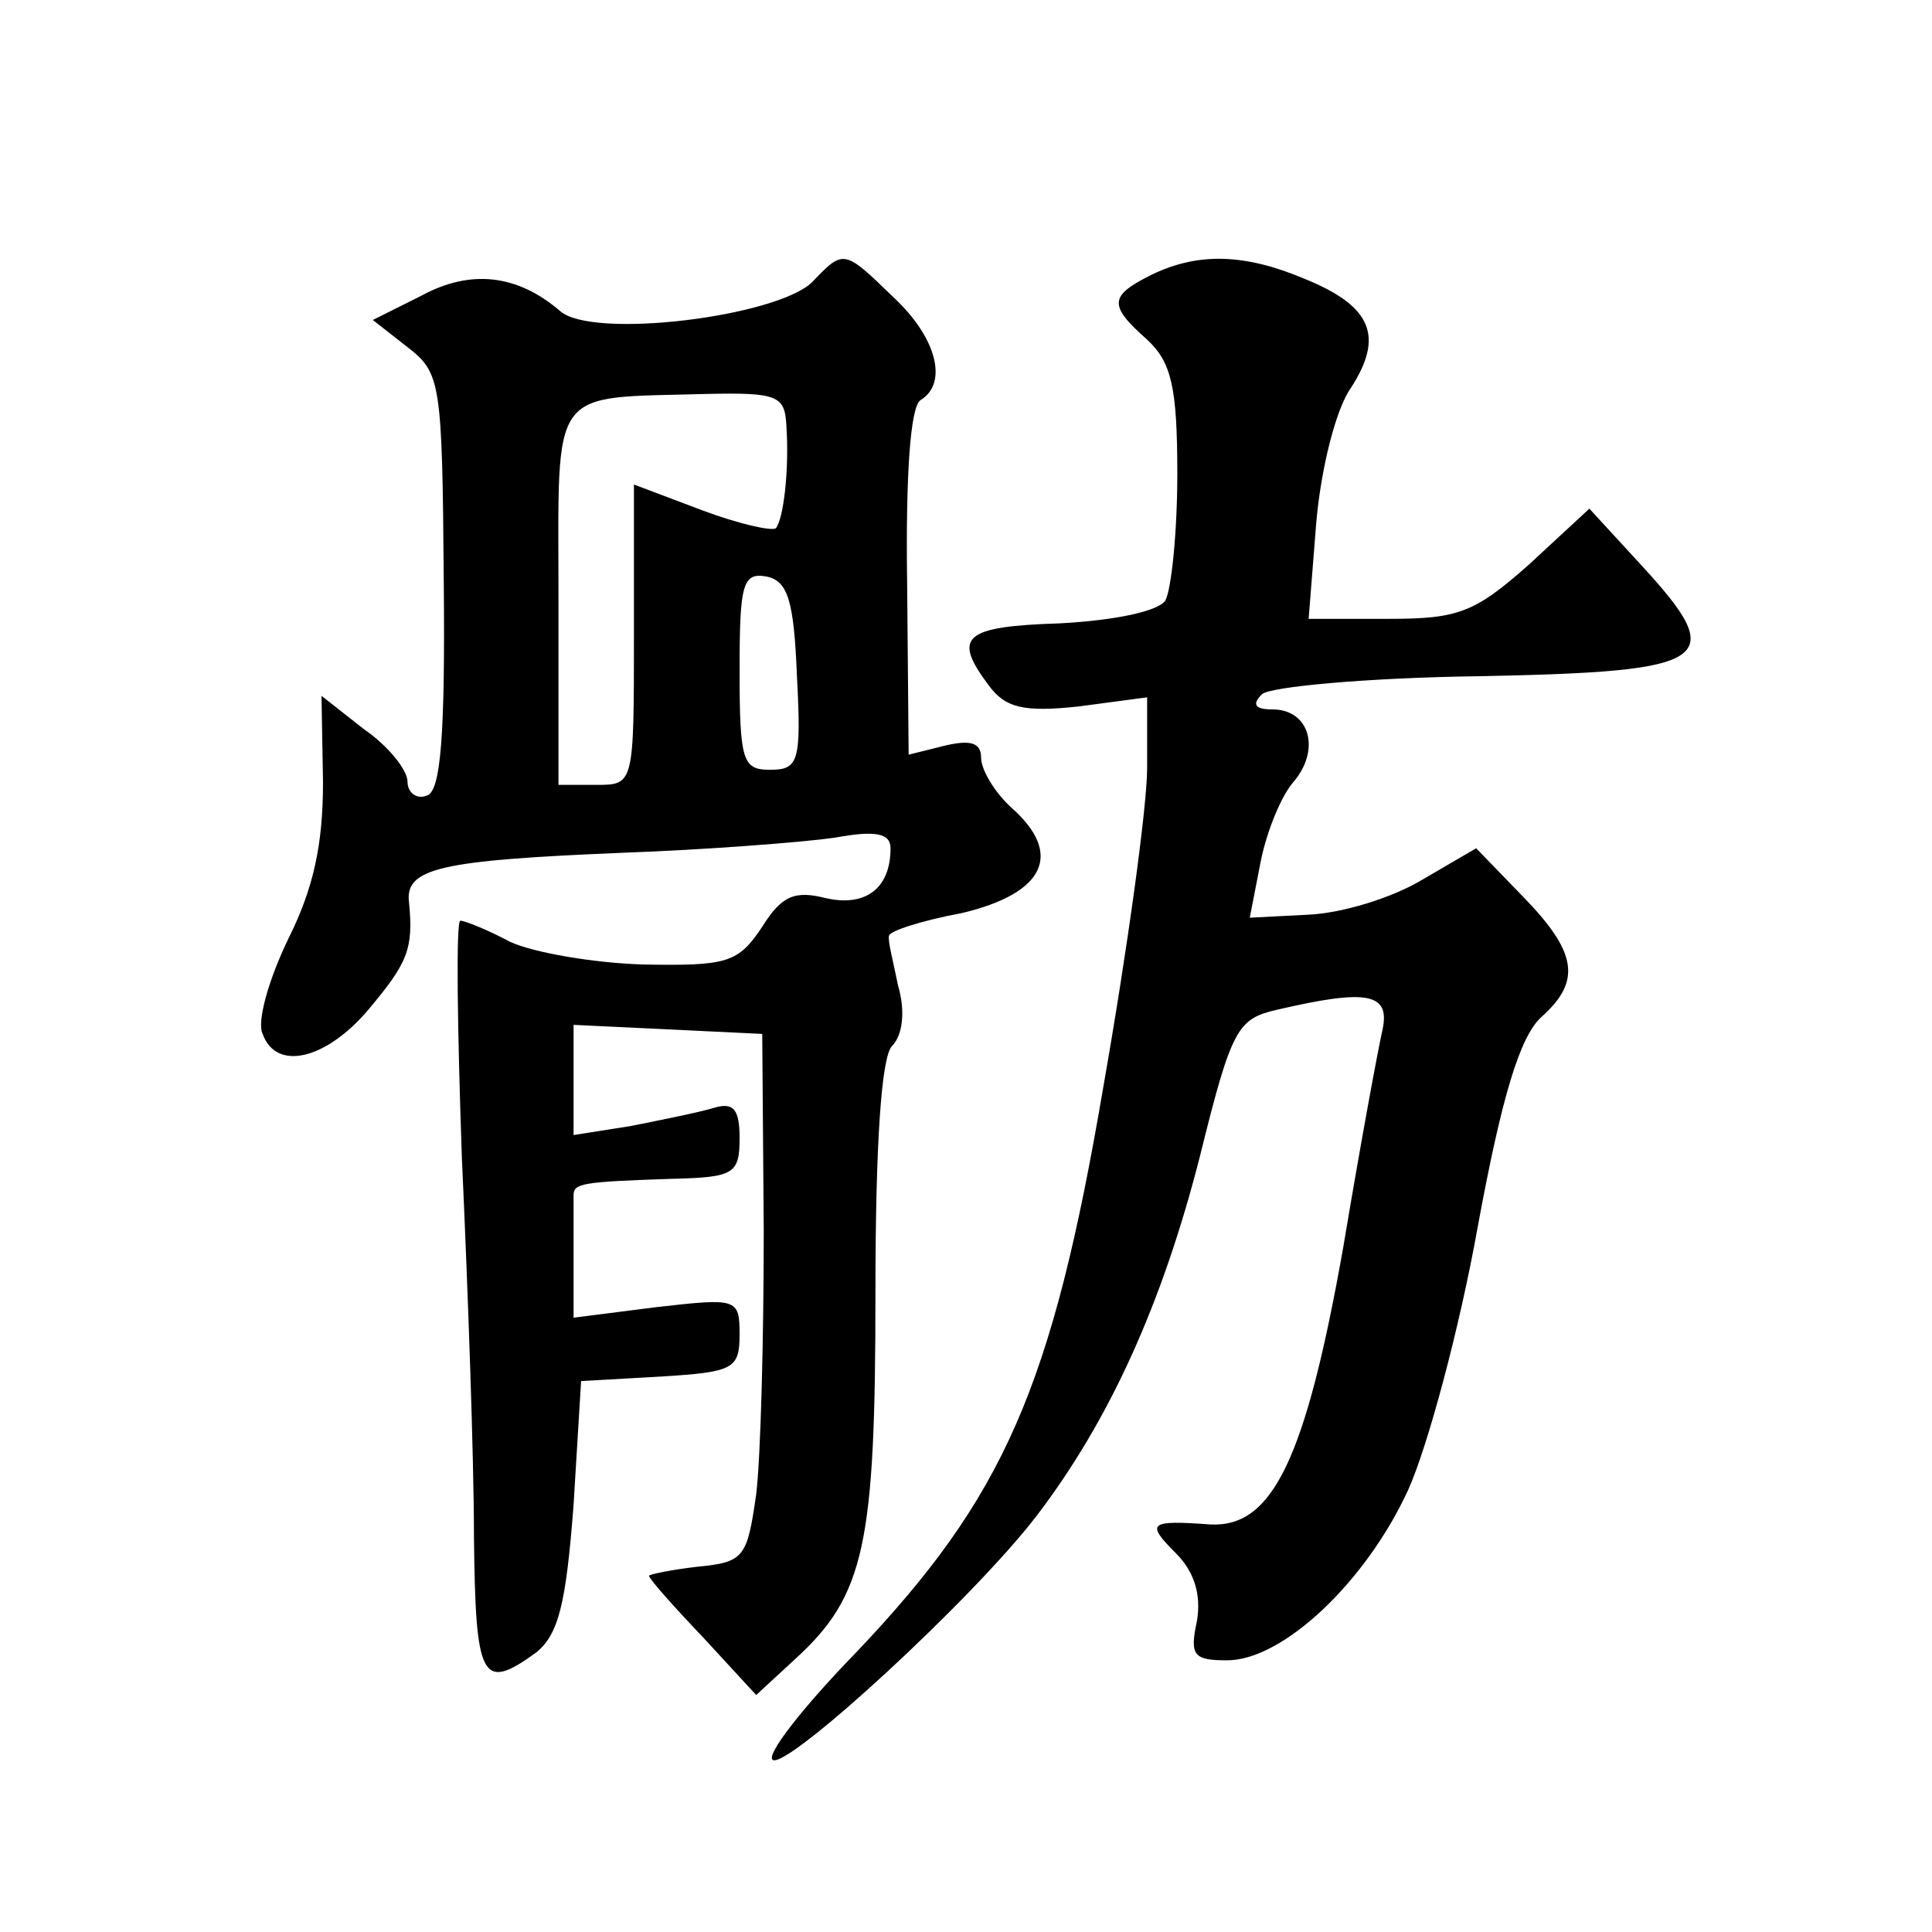
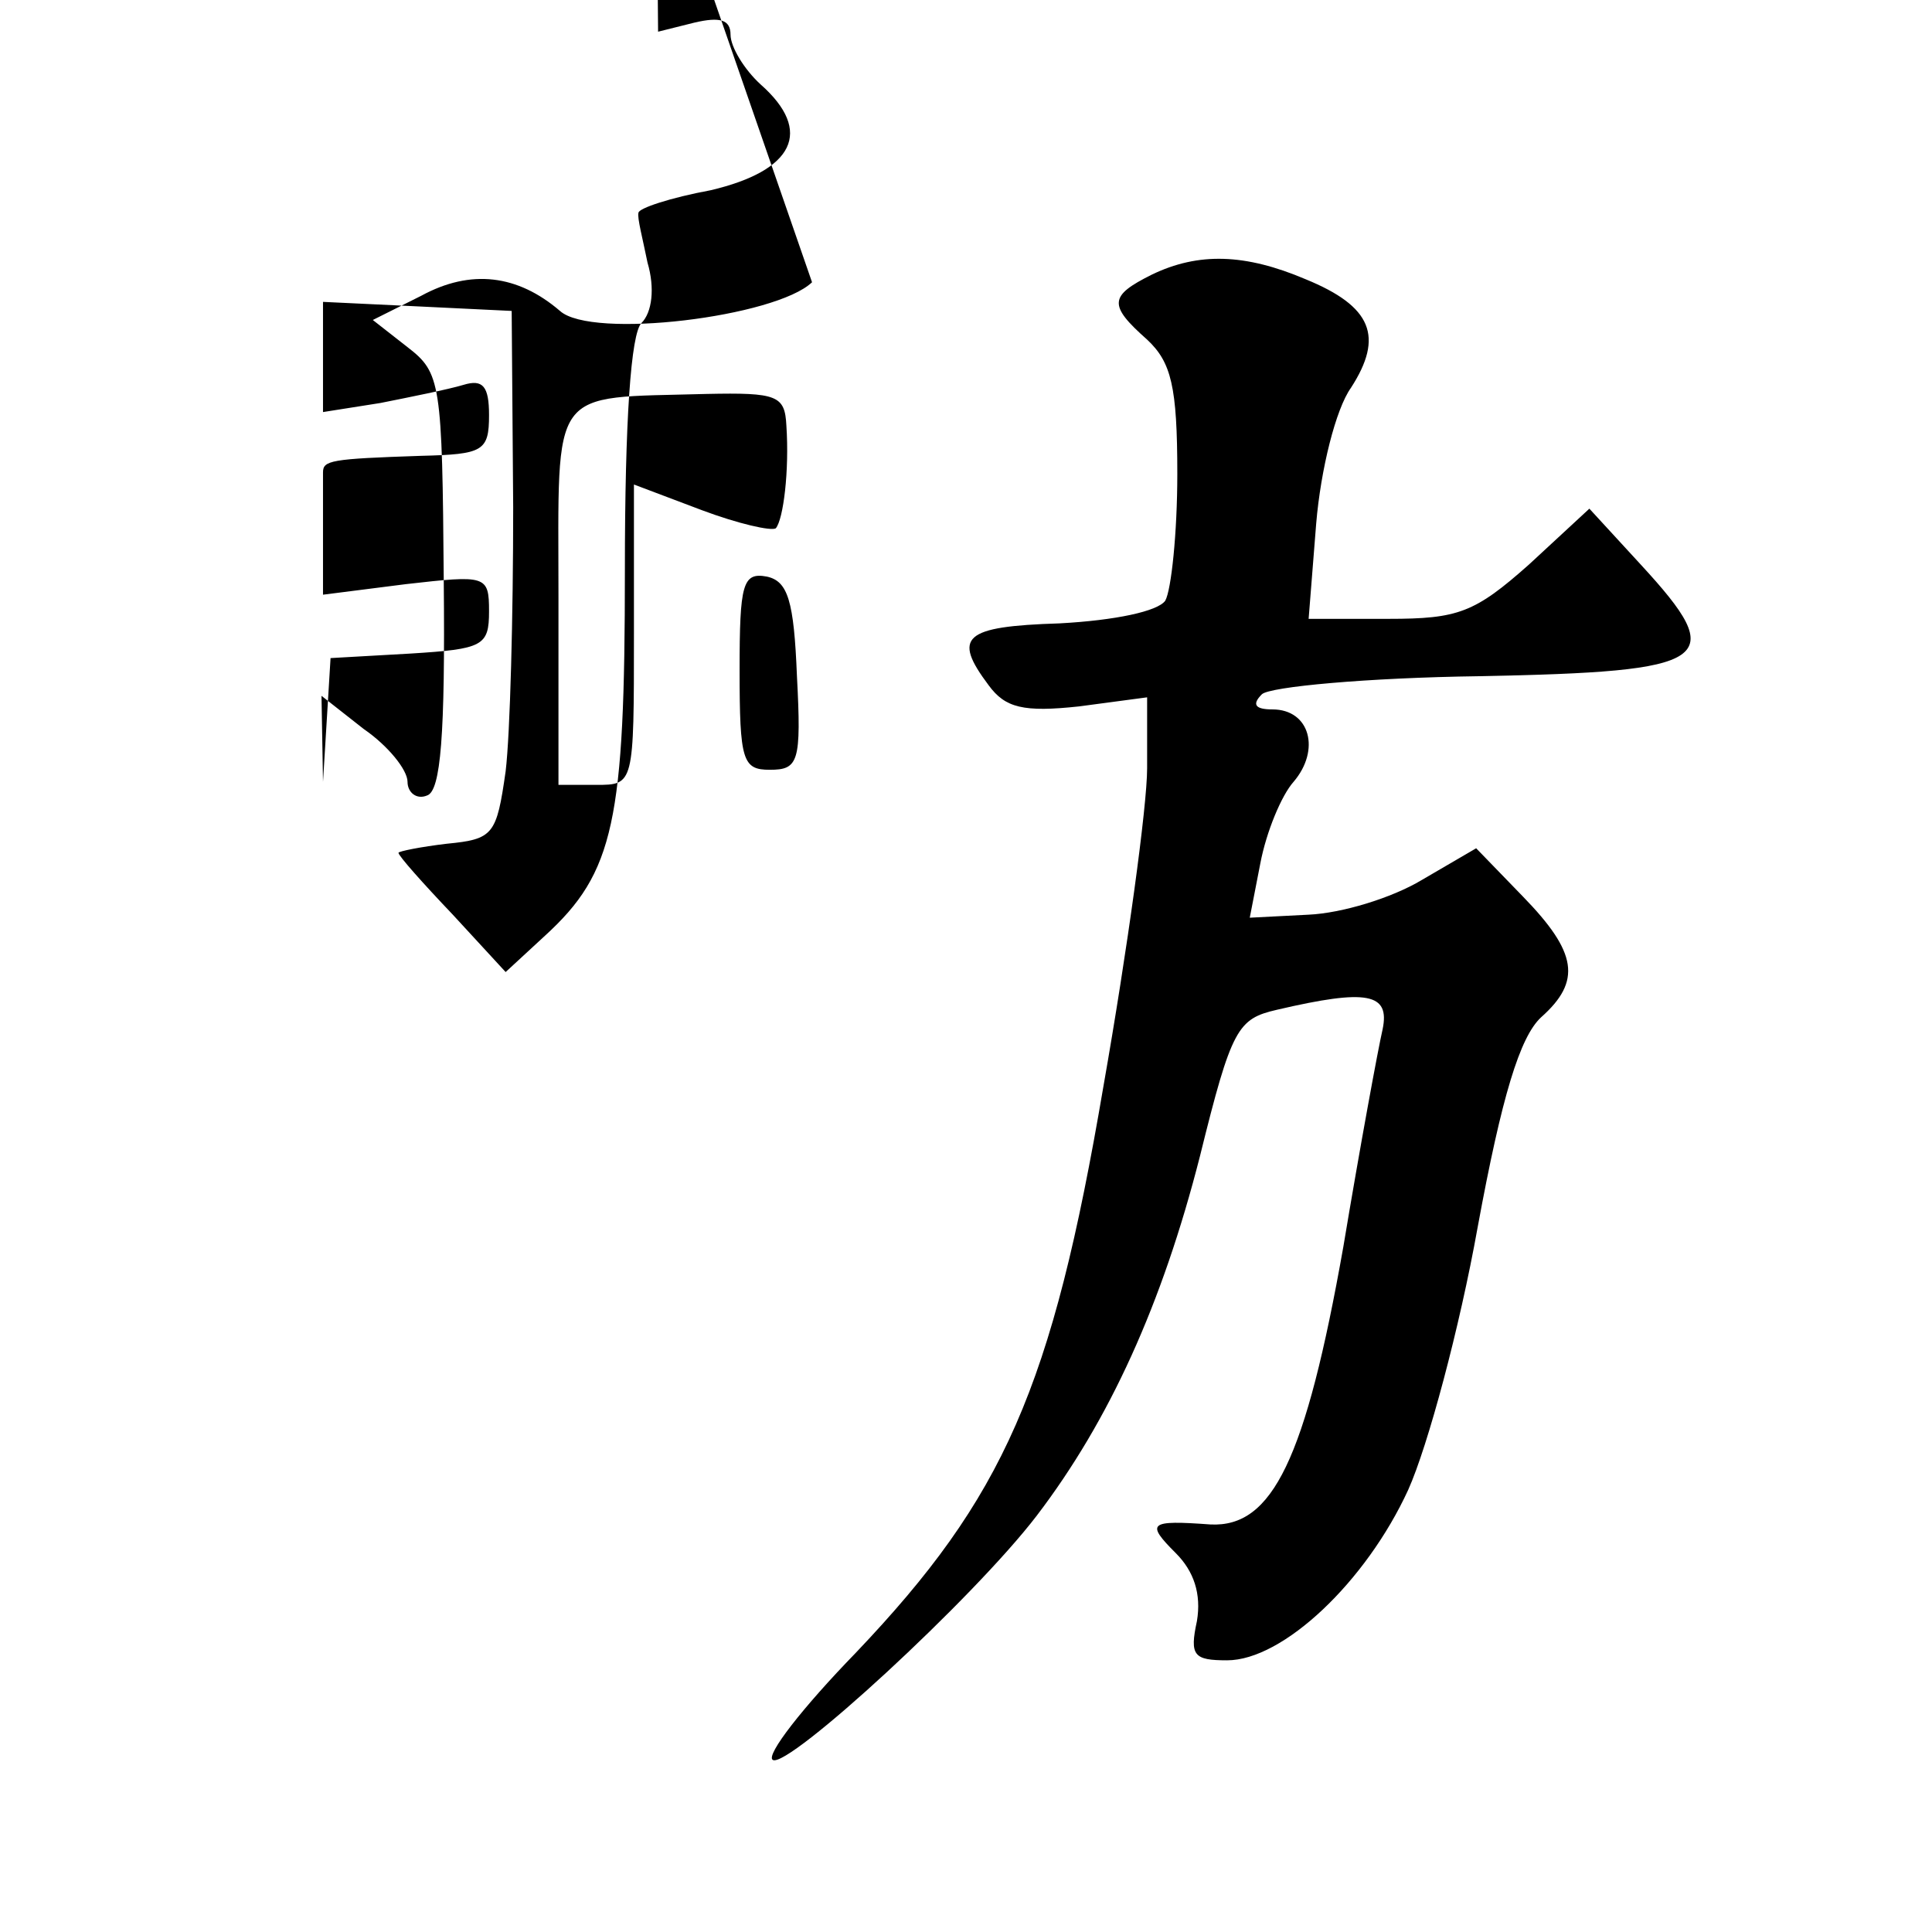
<svg xmlns="http://www.w3.org/2000/svg" version="1.0" width="128pt" height="128pt" viewBox="0 0 128 128" preserveAspectRatio="xMidYMid meet">
  <g transform="translate(0,128) scale(0.1,-0.1)" fill="#0" stroke="none">
-     <path d="M538 1093 c-24 -23 -146 -38 -167 -19 -28 24 -59 28 -92 10 l-32 -16 23 -18 c22 -17 23 -23 24 -155 1 -102 -2 -139 -11 -142 -7 -3 -13 2 -13 9 0 8 -13 24 -29 35 l-28 22 1 -57 c0 -41 -6 -70 -23 -104 -13 -27 -21 -55 -17 -63 9 -25 42 -17 70 16 26 31 30 40 27 71 -3 23 21 28 141 33 56 2 120 7 141 10 27 5 37 3 37 -7 0 -27 -17 -39 -43 -33 -20 5 -29 2 -42 -19 -16 -24 -23 -26 -79 -25 -33 1 -73 8 -88 15 -15 8 -30 14 -33 14 -3 0 -2 -71 1 -157 4 -87 8 -200 8 -250 1 -96 5 -104 41 -78 15 12 20 32 25 98 l5 82 53 3 c48 3 52 5 52 28 0 24 -2 24 -55 18 l-55 -7 0 37 c0 20 0 39 0 44 0 8 5 9 65 11 41 1 45 3 45 27 0 19 -4 24 -17 20 -10 -3 -35 -8 -55 -12 l-38 -6 0 36 0 37 63 -3 62 -3 1 -130 c0 -72 -2 -150 -5 -175 -6 -42 -8 -45 -39 -48 -17 -2 -32 -5 -32 -6 0 -2 16 -20 36 -41 l35 -38 26 24 c46 42 53 76 53 242 0 100 4 157 11 164 7 7 9 23 4 40 -3 15 -7 30 -6 33 0 3 21 10 48 15 55 13 68 39 33 70 -11 10 -20 25 -20 33 0 10 -7 12 -24 8 l-24 -6 -1 114 c-1 70 2 117 9 121 18 11 11 41 -18 68 -33 32 -33 32 -54 10z m-17 -95 c2 -30 -2 -62 -7 -68 -3 -2 -25 3 -49 12 l-45 17 0 -99 c0 -100 0 -100 -25 -100 l-25 0 0 124 c0 142 -7 132 98 135 47 1 52 -1 53 -21z m7 -166 c3 -57 1 -62 -18 -62 -18 0 -20 6 -20 66 0 57 2 65 18 62 14 -3 18 -16 20 -66z M763 1098 c-28 -14 -29 -20 -3 -43 16 -15 20 -31 20 -89 0 -39 -4 -77 -8 -84 -5 -7 -33 -13 -70 -15 -64 -2 -71 -9 -47 -41 11 -15 23 -18 60 -14 l45 6 0 -47 c0 -25 -13 -120 -29 -211 -34 -200 -66 -272 -164 -375 -35 -36 -60 -68 -55 -71 10 -6 133 107 175 162 48 63 83 140 108 238 21 85 25 91 51 97 60 14 75 11 70 -13 -3 -13 -15 -78 -26 -144 -25 -141 -47 -186 -88 -184 -41 3 -43 1 -23 -19 12 -12 17 -27 14 -45 -5 -23 -2 -26 20 -26 37 0 92 52 120 113 13 29 34 107 46 174 16 87 28 126 42 139 27 24 24 43 -12 80 l-31 32 -36 -21 c-20 -12 -53 -22 -75 -23 l-39 -2 7 36 c4 21 14 45 22 54 18 21 11 48 -14 48 -11 0 -14 3 -7 10 5 5 70 11 144 12 155 3 166 10 107 74 l-34 37 -40 -37 c-36 -32 -47 -36 -93 -36 l-53 0 5 63 c3 36 13 76 23 90 22 34 14 54 -30 72 -40 17 -71 18 -102 3z" />
+     <path d="M538 1093 c-24 -23 -146 -38 -167 -19 -28 24 -59 28 -92 10 l-32 -16 23 -18 c22 -17 23 -23 24 -155 1 -102 -2 -139 -11 -142 -7 -3 -13 2 -13 9 0 8 -13 24 -29 35 l-28 22 1 -57 l5 82 53 3 c48 3 52 5 52 28 0 24 -2 24 -55 18 l-55 -7 0 37 c0 20 0 39 0 44 0 8 5 9 65 11 41 1 45 3 45 27 0 19 -4 24 -17 20 -10 -3 -35 -8 -55 -12 l-38 -6 0 36 0 37 63 -3 62 -3 1 -130 c0 -72 -2 -150 -5 -175 -6 -42 -8 -45 -39 -48 -17 -2 -32 -5 -32 -6 0 -2 16 -20 36 -41 l35 -38 26 24 c46 42 53 76 53 242 0 100 4 157 11 164 7 7 9 23 4 40 -3 15 -7 30 -6 33 0 3 21 10 48 15 55 13 68 39 33 70 -11 10 -20 25 -20 33 0 10 -7 12 -24 8 l-24 -6 -1 114 c-1 70 2 117 9 121 18 11 11 41 -18 68 -33 32 -33 32 -54 10z m-17 -95 c2 -30 -2 -62 -7 -68 -3 -2 -25 3 -49 12 l-45 17 0 -99 c0 -100 0 -100 -25 -100 l-25 0 0 124 c0 142 -7 132 98 135 47 1 52 -1 53 -21z m7 -166 c3 -57 1 -62 -18 -62 -18 0 -20 6 -20 66 0 57 2 65 18 62 14 -3 18 -16 20 -66z M763 1098 c-28 -14 -29 -20 -3 -43 16 -15 20 -31 20 -89 0 -39 -4 -77 -8 -84 -5 -7 -33 -13 -70 -15 -64 -2 -71 -9 -47 -41 11 -15 23 -18 60 -14 l45 6 0 -47 c0 -25 -13 -120 -29 -211 -34 -200 -66 -272 -164 -375 -35 -36 -60 -68 -55 -71 10 -6 133 107 175 162 48 63 83 140 108 238 21 85 25 91 51 97 60 14 75 11 70 -13 -3 -13 -15 -78 -26 -144 -25 -141 -47 -186 -88 -184 -41 3 -43 1 -23 -19 12 -12 17 -27 14 -45 -5 -23 -2 -26 20 -26 37 0 92 52 120 113 13 29 34 107 46 174 16 87 28 126 42 139 27 24 24 43 -12 80 l-31 32 -36 -21 c-20 -12 -53 -22 -75 -23 l-39 -2 7 36 c4 21 14 45 22 54 18 21 11 48 -14 48 -11 0 -14 3 -7 10 5 5 70 11 144 12 155 3 166 10 107 74 l-34 37 -40 -37 c-36 -32 -47 -36 -93 -36 l-53 0 5 63 c3 36 13 76 23 90 22 34 14 54 -30 72 -40 17 -71 18 -102 3z" />
  </g>
</svg>